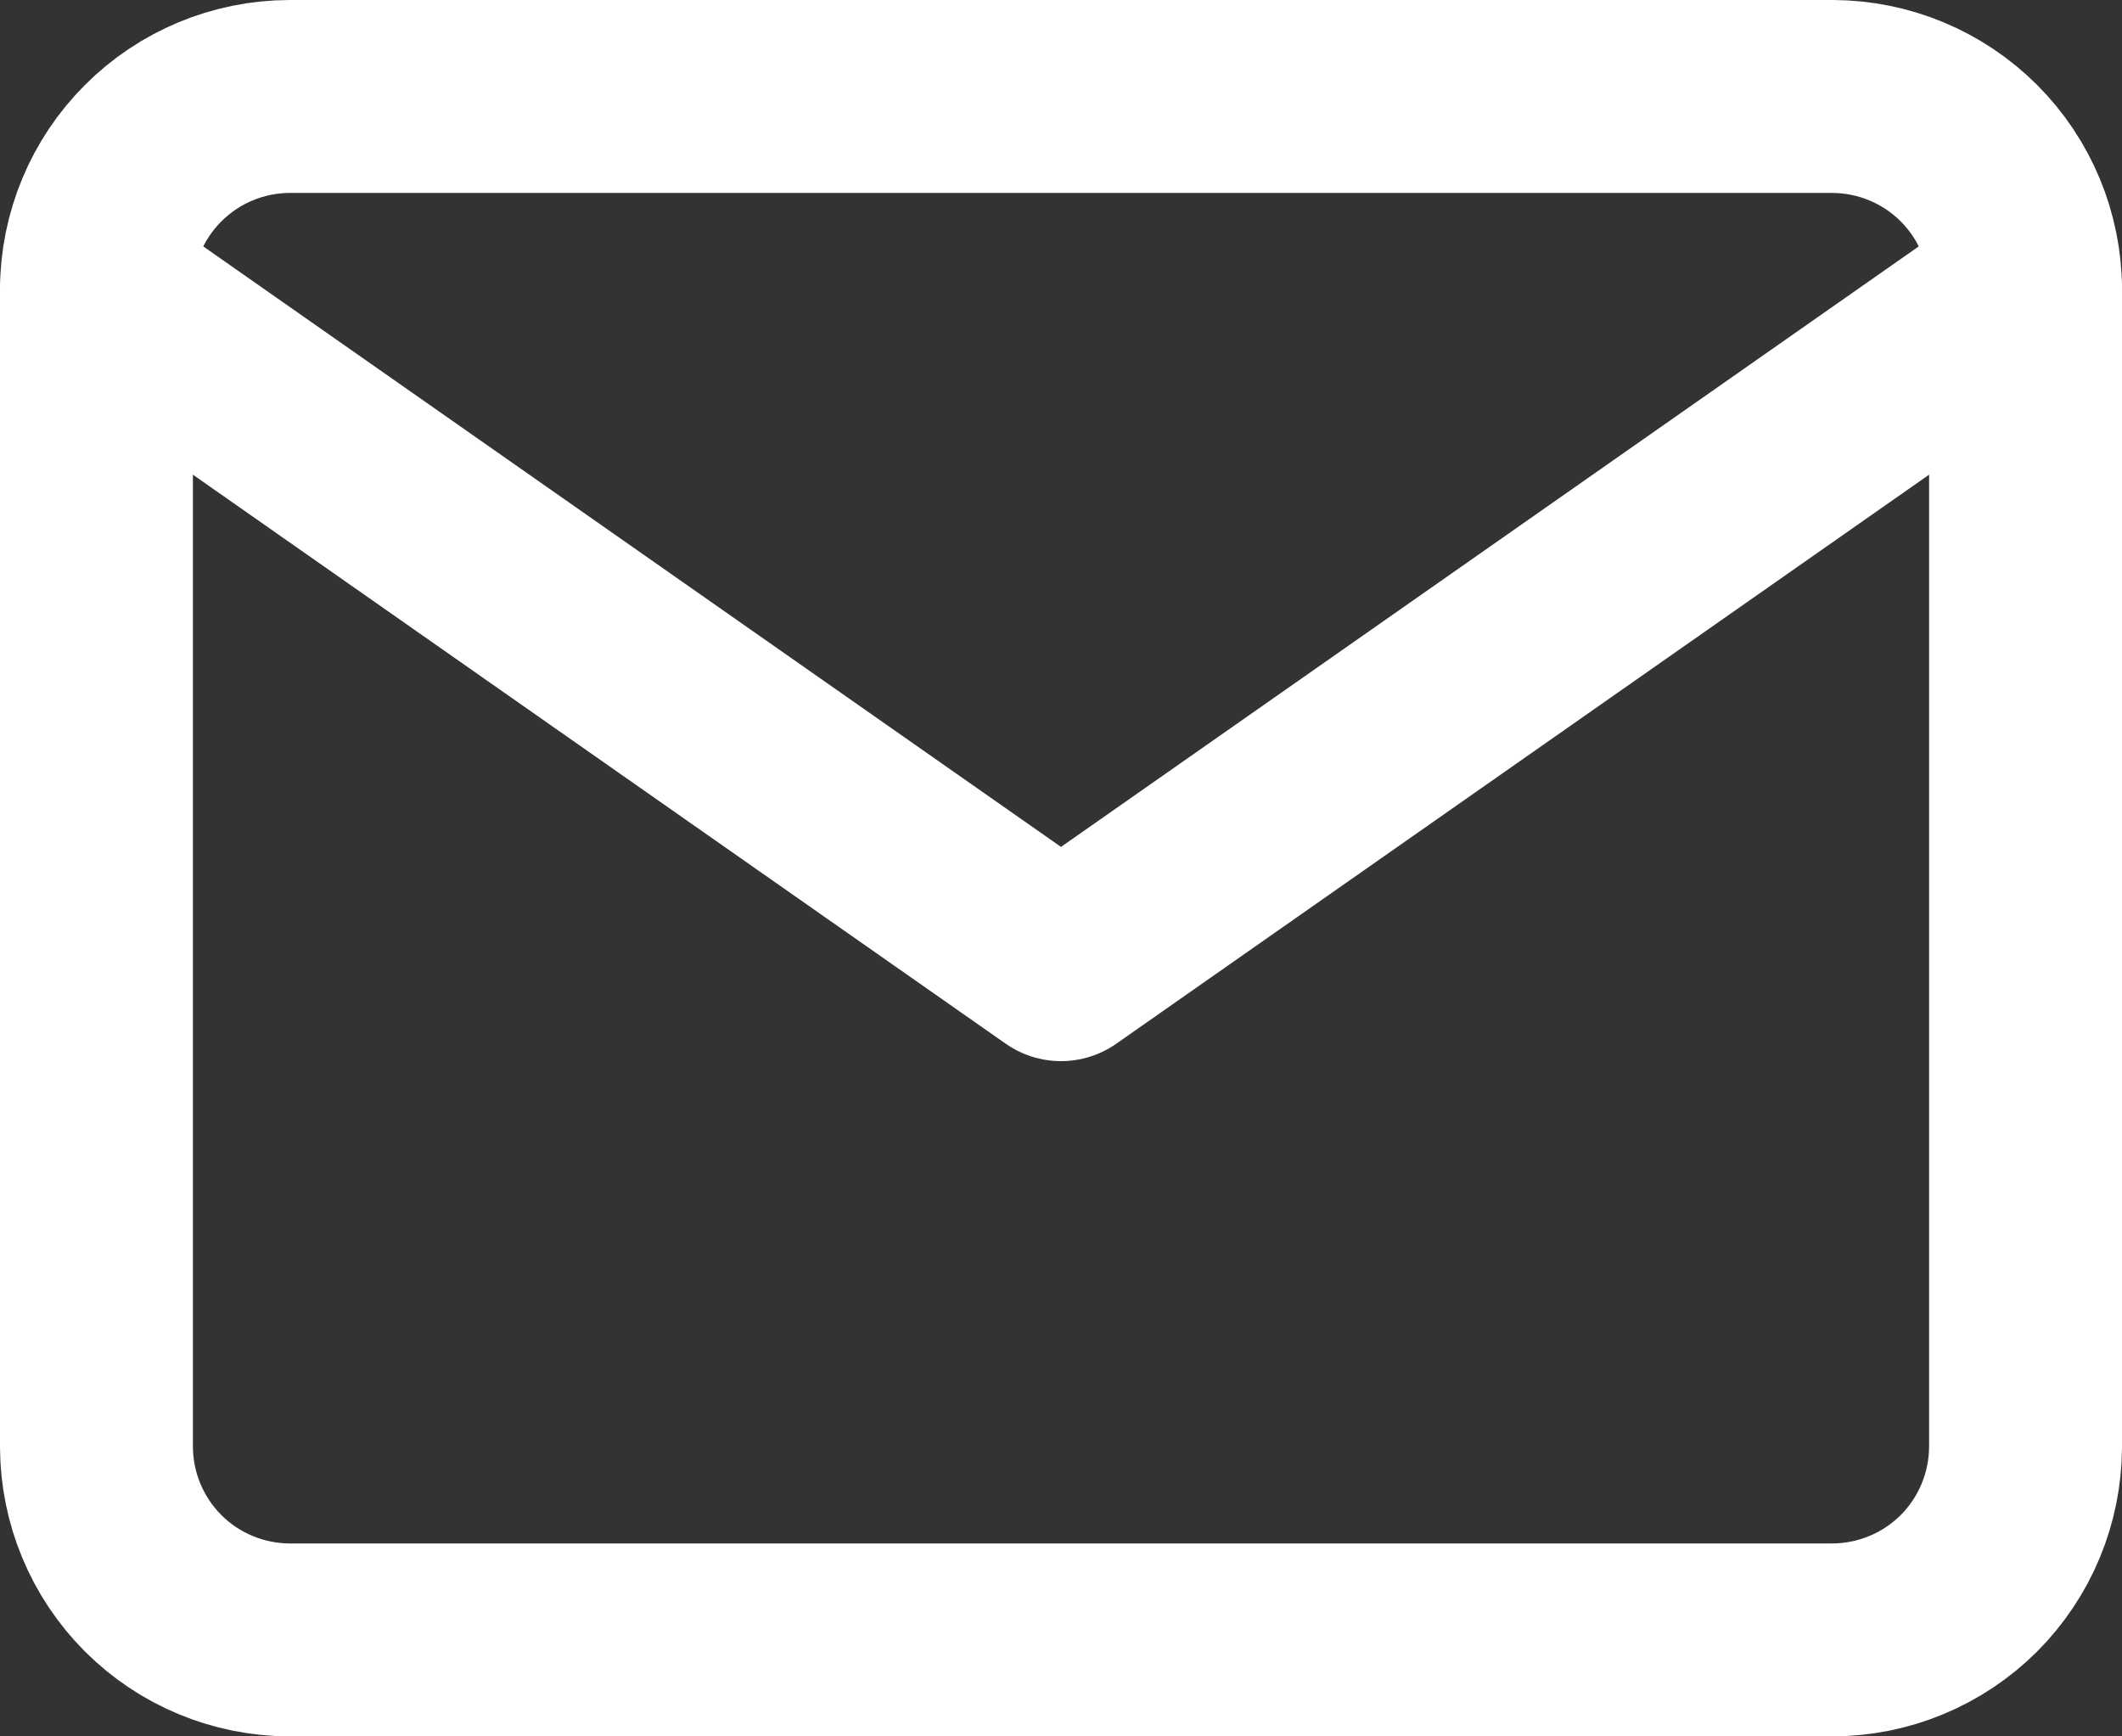
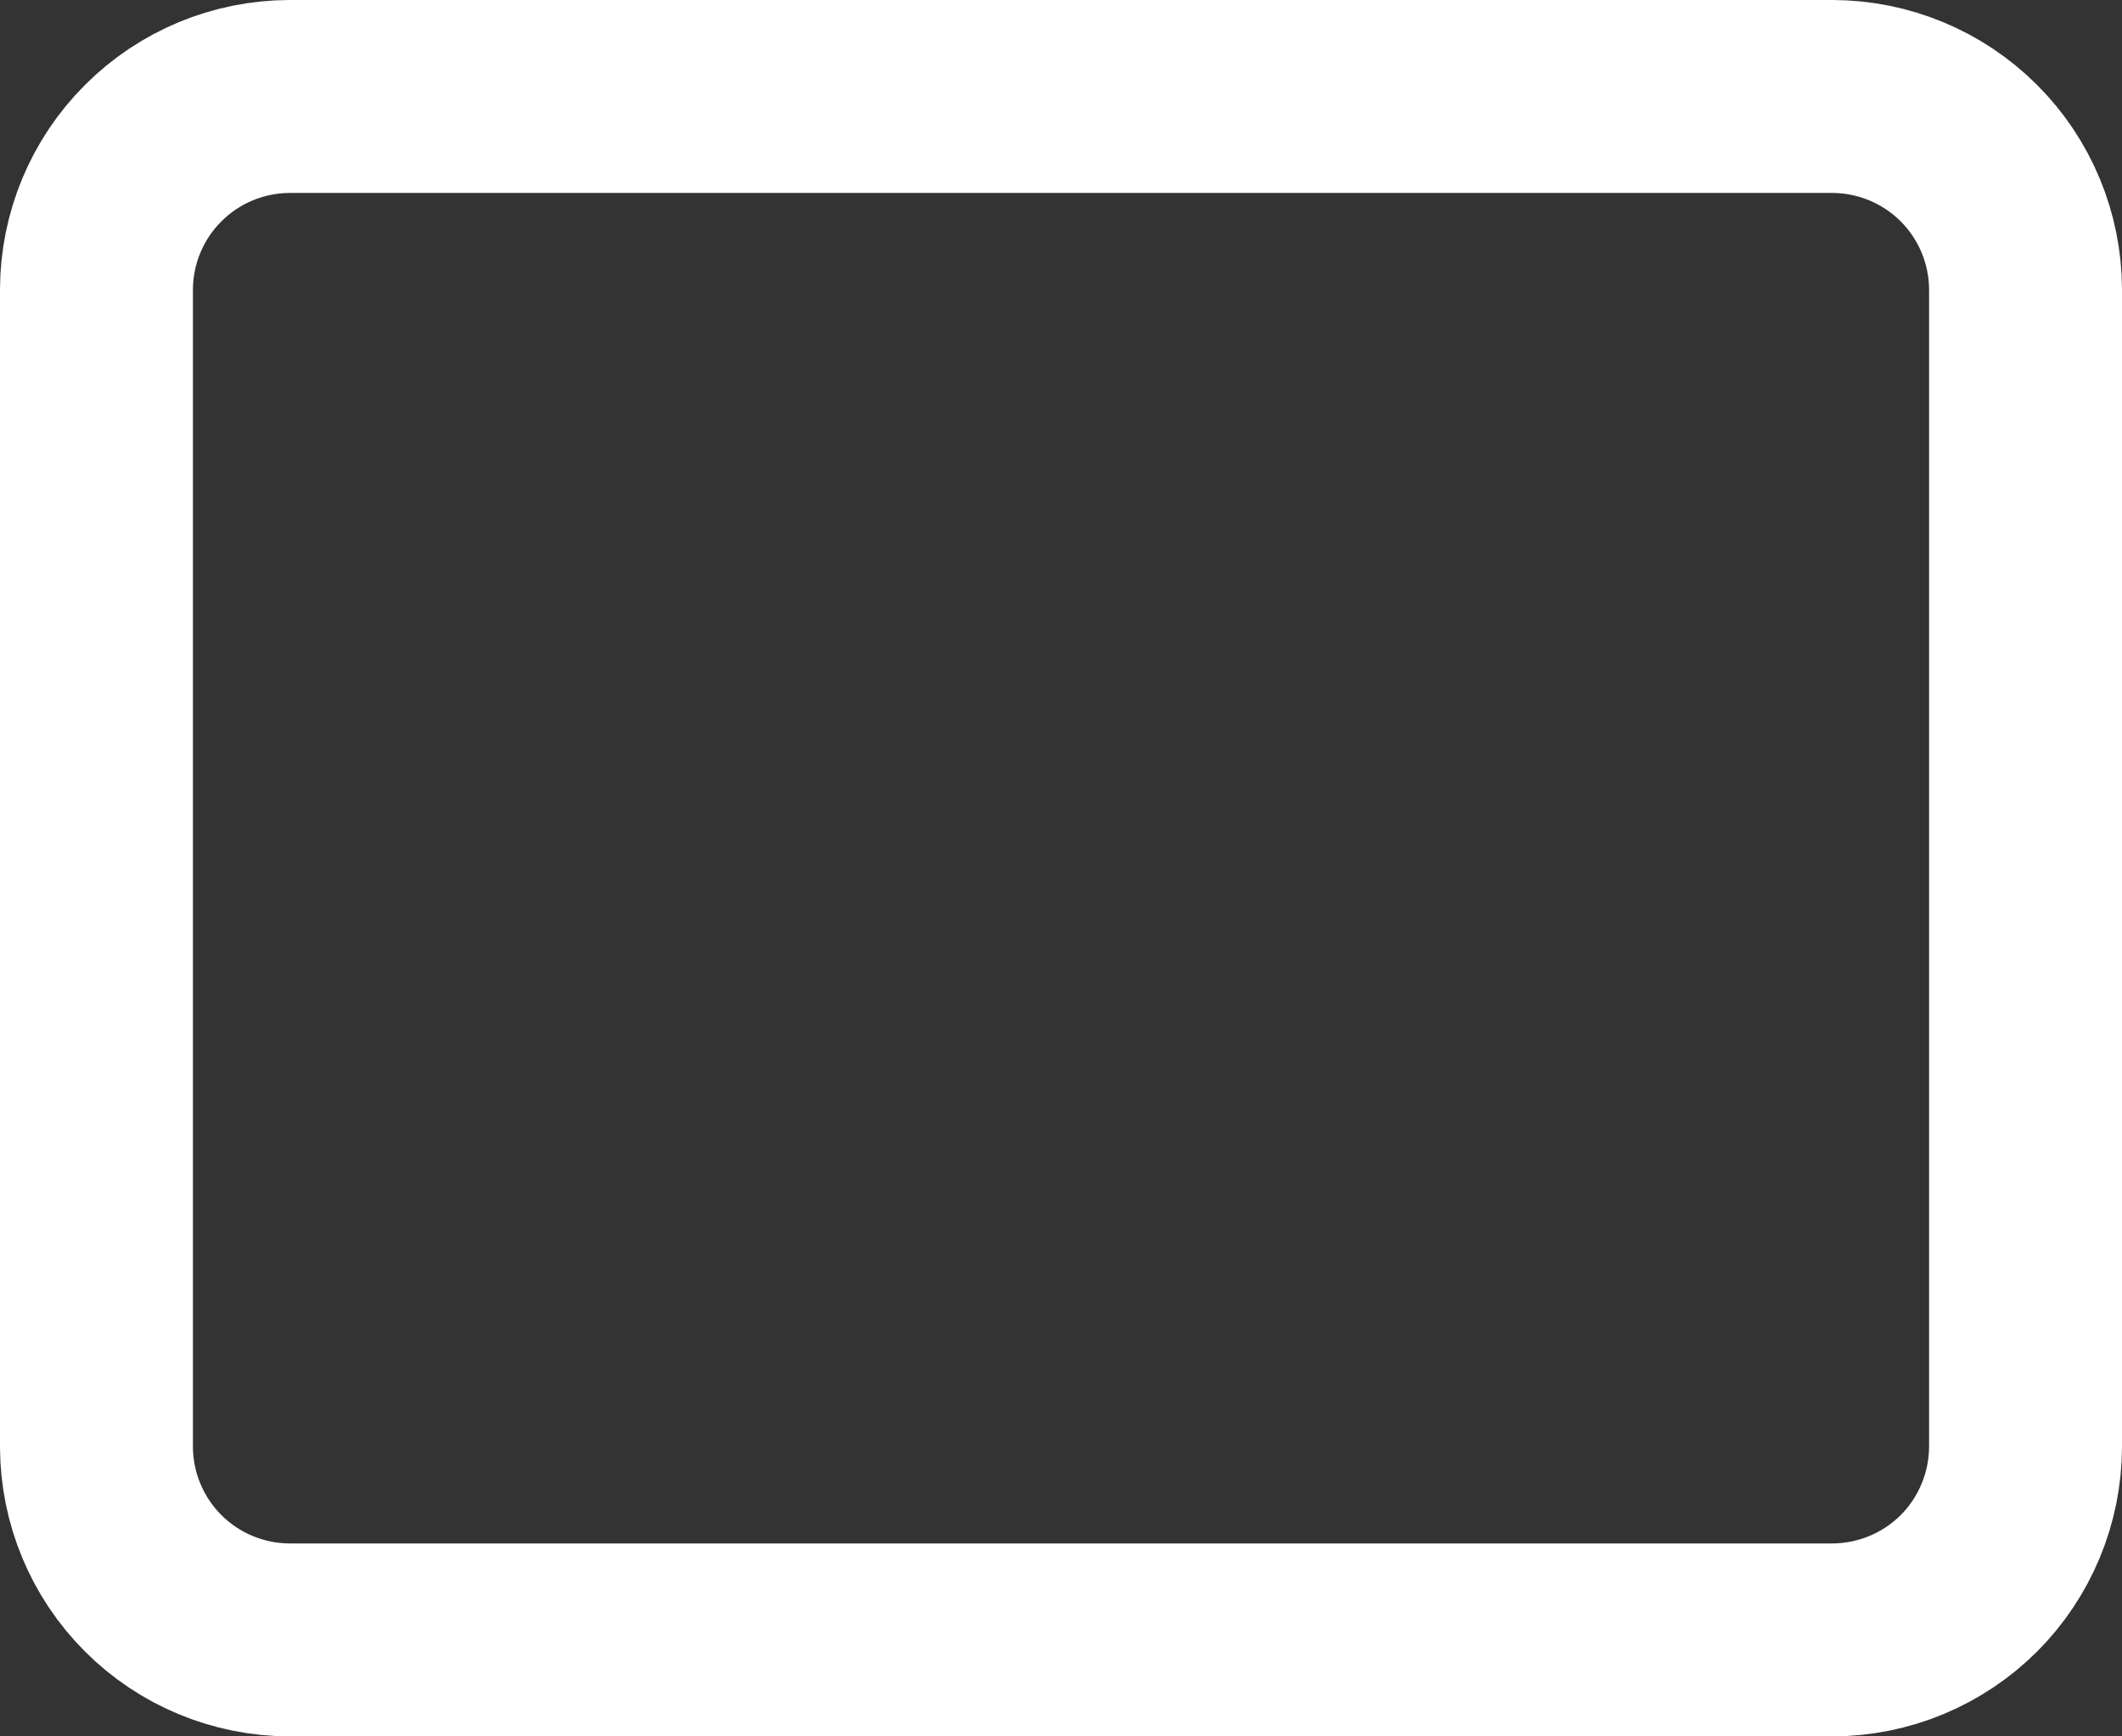
<svg xmlns="http://www.w3.org/2000/svg" width="22" height="18" viewBox="0 0 22 18" fill="none">
  <rect x="0" y="0" width="22" height="18" fill="#333333" stroke="none" />
-   <path d="M3 1H19C19.53 1.002 20.038 1.213 20.413 1.588C20.787 1.962 20.998 2.47 21 3V15C20.998 15.53 20.787 16.038 20.413 16.413C20.038 16.787 19.53 16.998 19 17H3C2.47 16.998 1.962 16.787 1.588 16.413C1.213 16.038 1.002 15.53 1 15V3C1.002 2.47 1.213 1.962 1.588 1.588C1.962 1.213 2.47 1.002 3 1V1Z" stroke="white" stroke-width="2" stroke-linecap="round" stroke-linejoin="round" />
-   <path d="M21 3L11 10L1 3" stroke="white" stroke-width="2" stroke-linecap="round" stroke-linejoin="round" />
+   <path d="M3 1H19C19.53 1.002 20.038 1.213 20.413 1.588C20.787 1.962 20.998 2.47 21 3V15C20.998 15.53 20.787 16.038 20.413 16.413C20.038 16.787 19.53 16.998 19 17H3C2.47 16.998 1.962 16.787 1.588 16.413C1.213 16.038 1.002 15.53 1 15V3C1.002 2.47 1.213 1.962 1.588 1.588C1.962 1.213 2.47 1.002 3 1Z" stroke="white" stroke-width="2" stroke-linecap="round" stroke-linejoin="round" />
</svg>